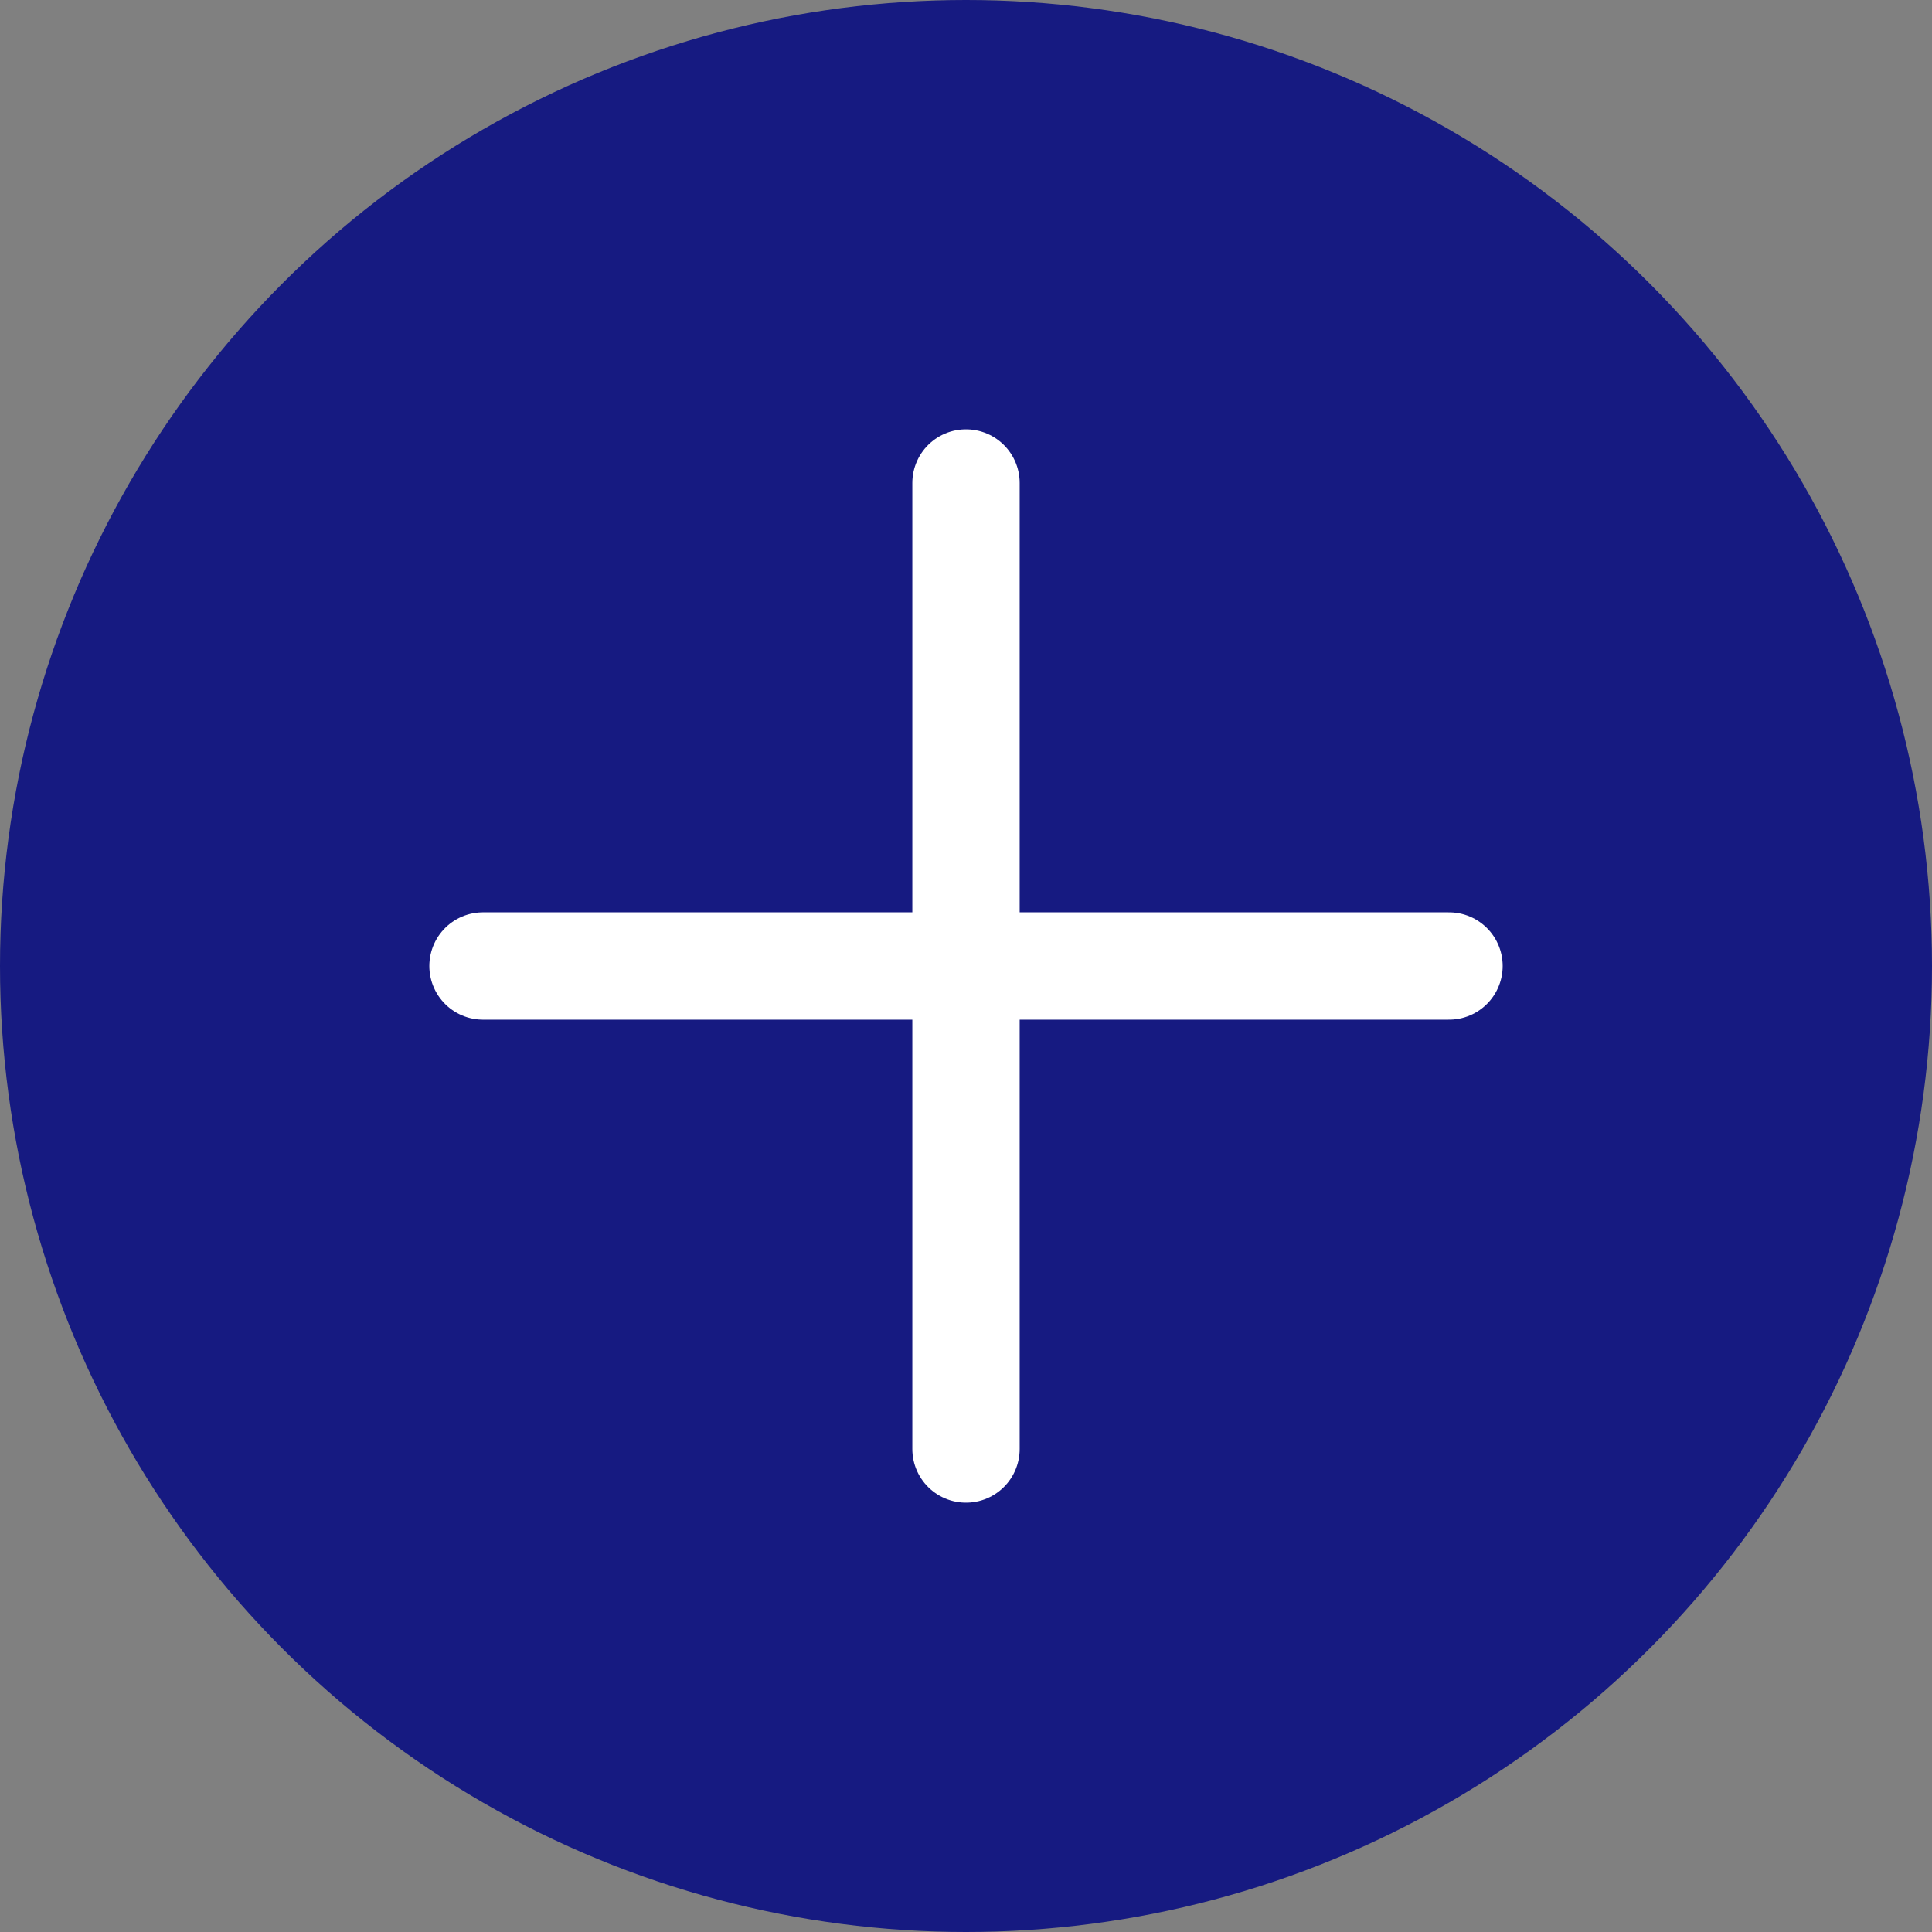
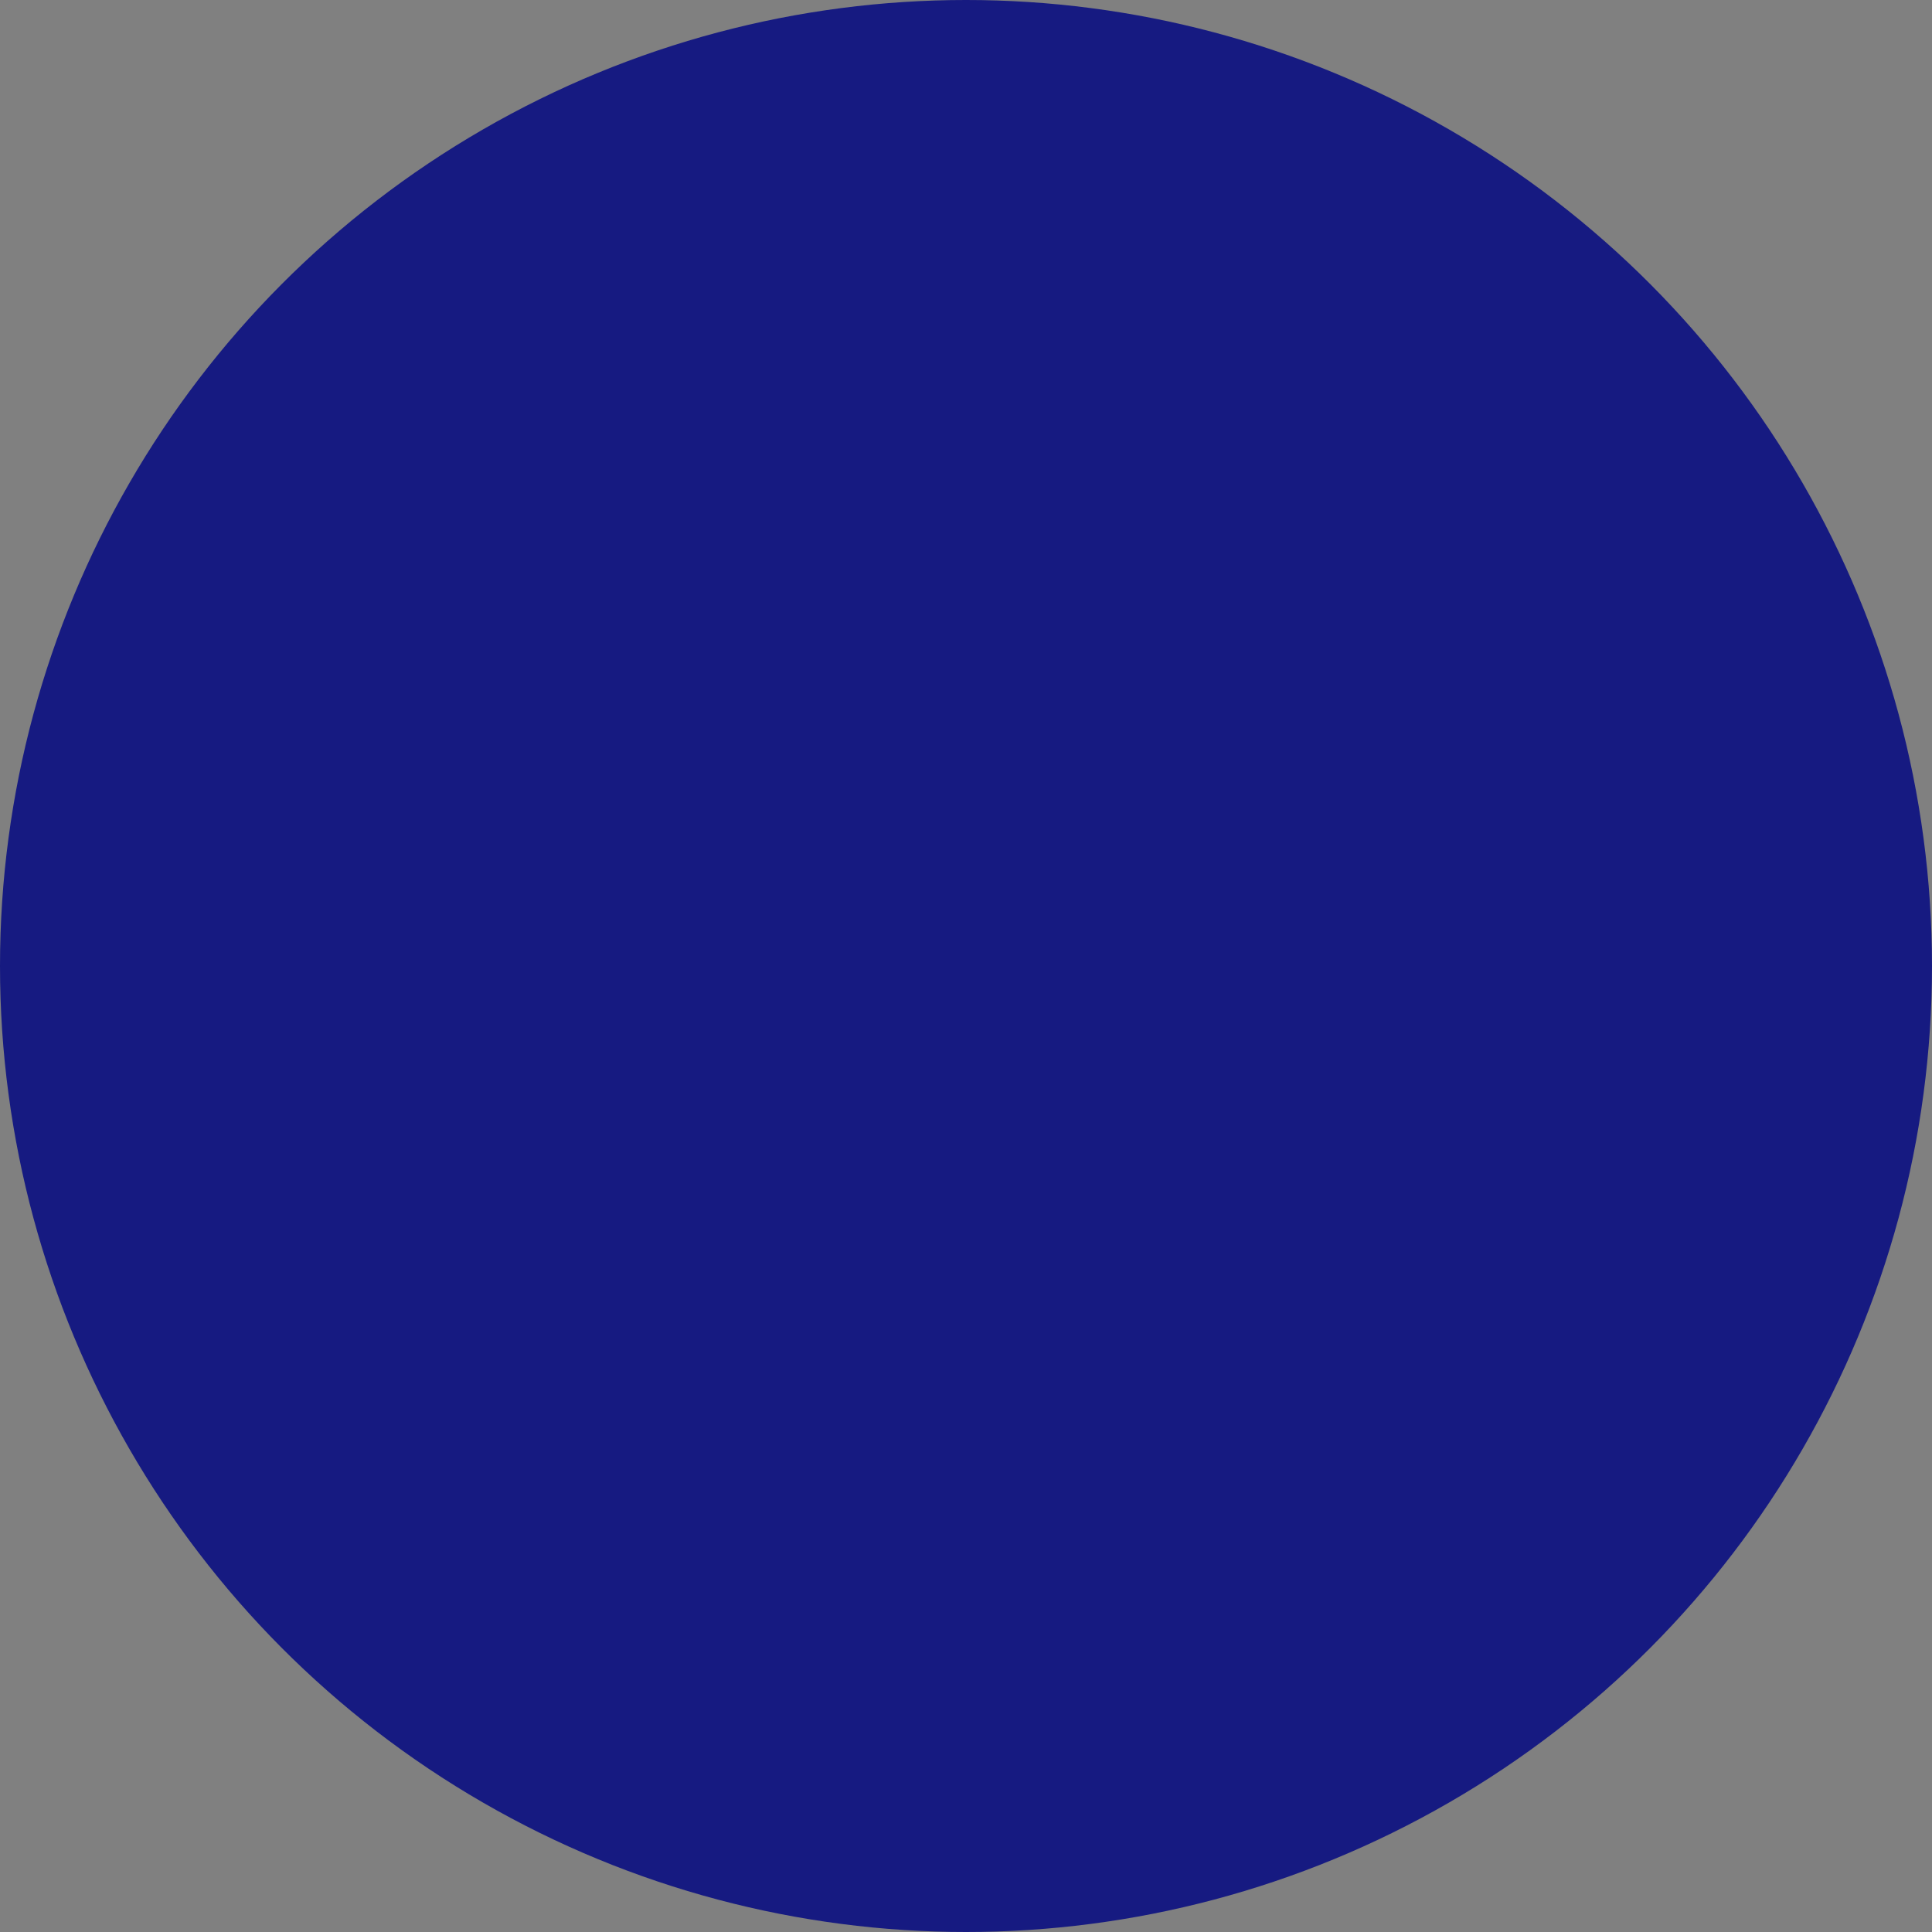
<svg xmlns="http://www.w3.org/2000/svg" width="36" height="36" viewBox="0 0 36 36" fill="none">
  <rect x="0" y="0" width="36" height="36" fill="#808080" stroke="none" />
  <circle cx="18" cy="18" r="18" fill="#161A81" />
-   <path d="M18 9V27" stroke="white" stroke-width="2" stroke-linecap="round" />
-   <path d="M27 18H9" stroke="white" stroke-width="2" stroke-linecap="round" />
</svg>